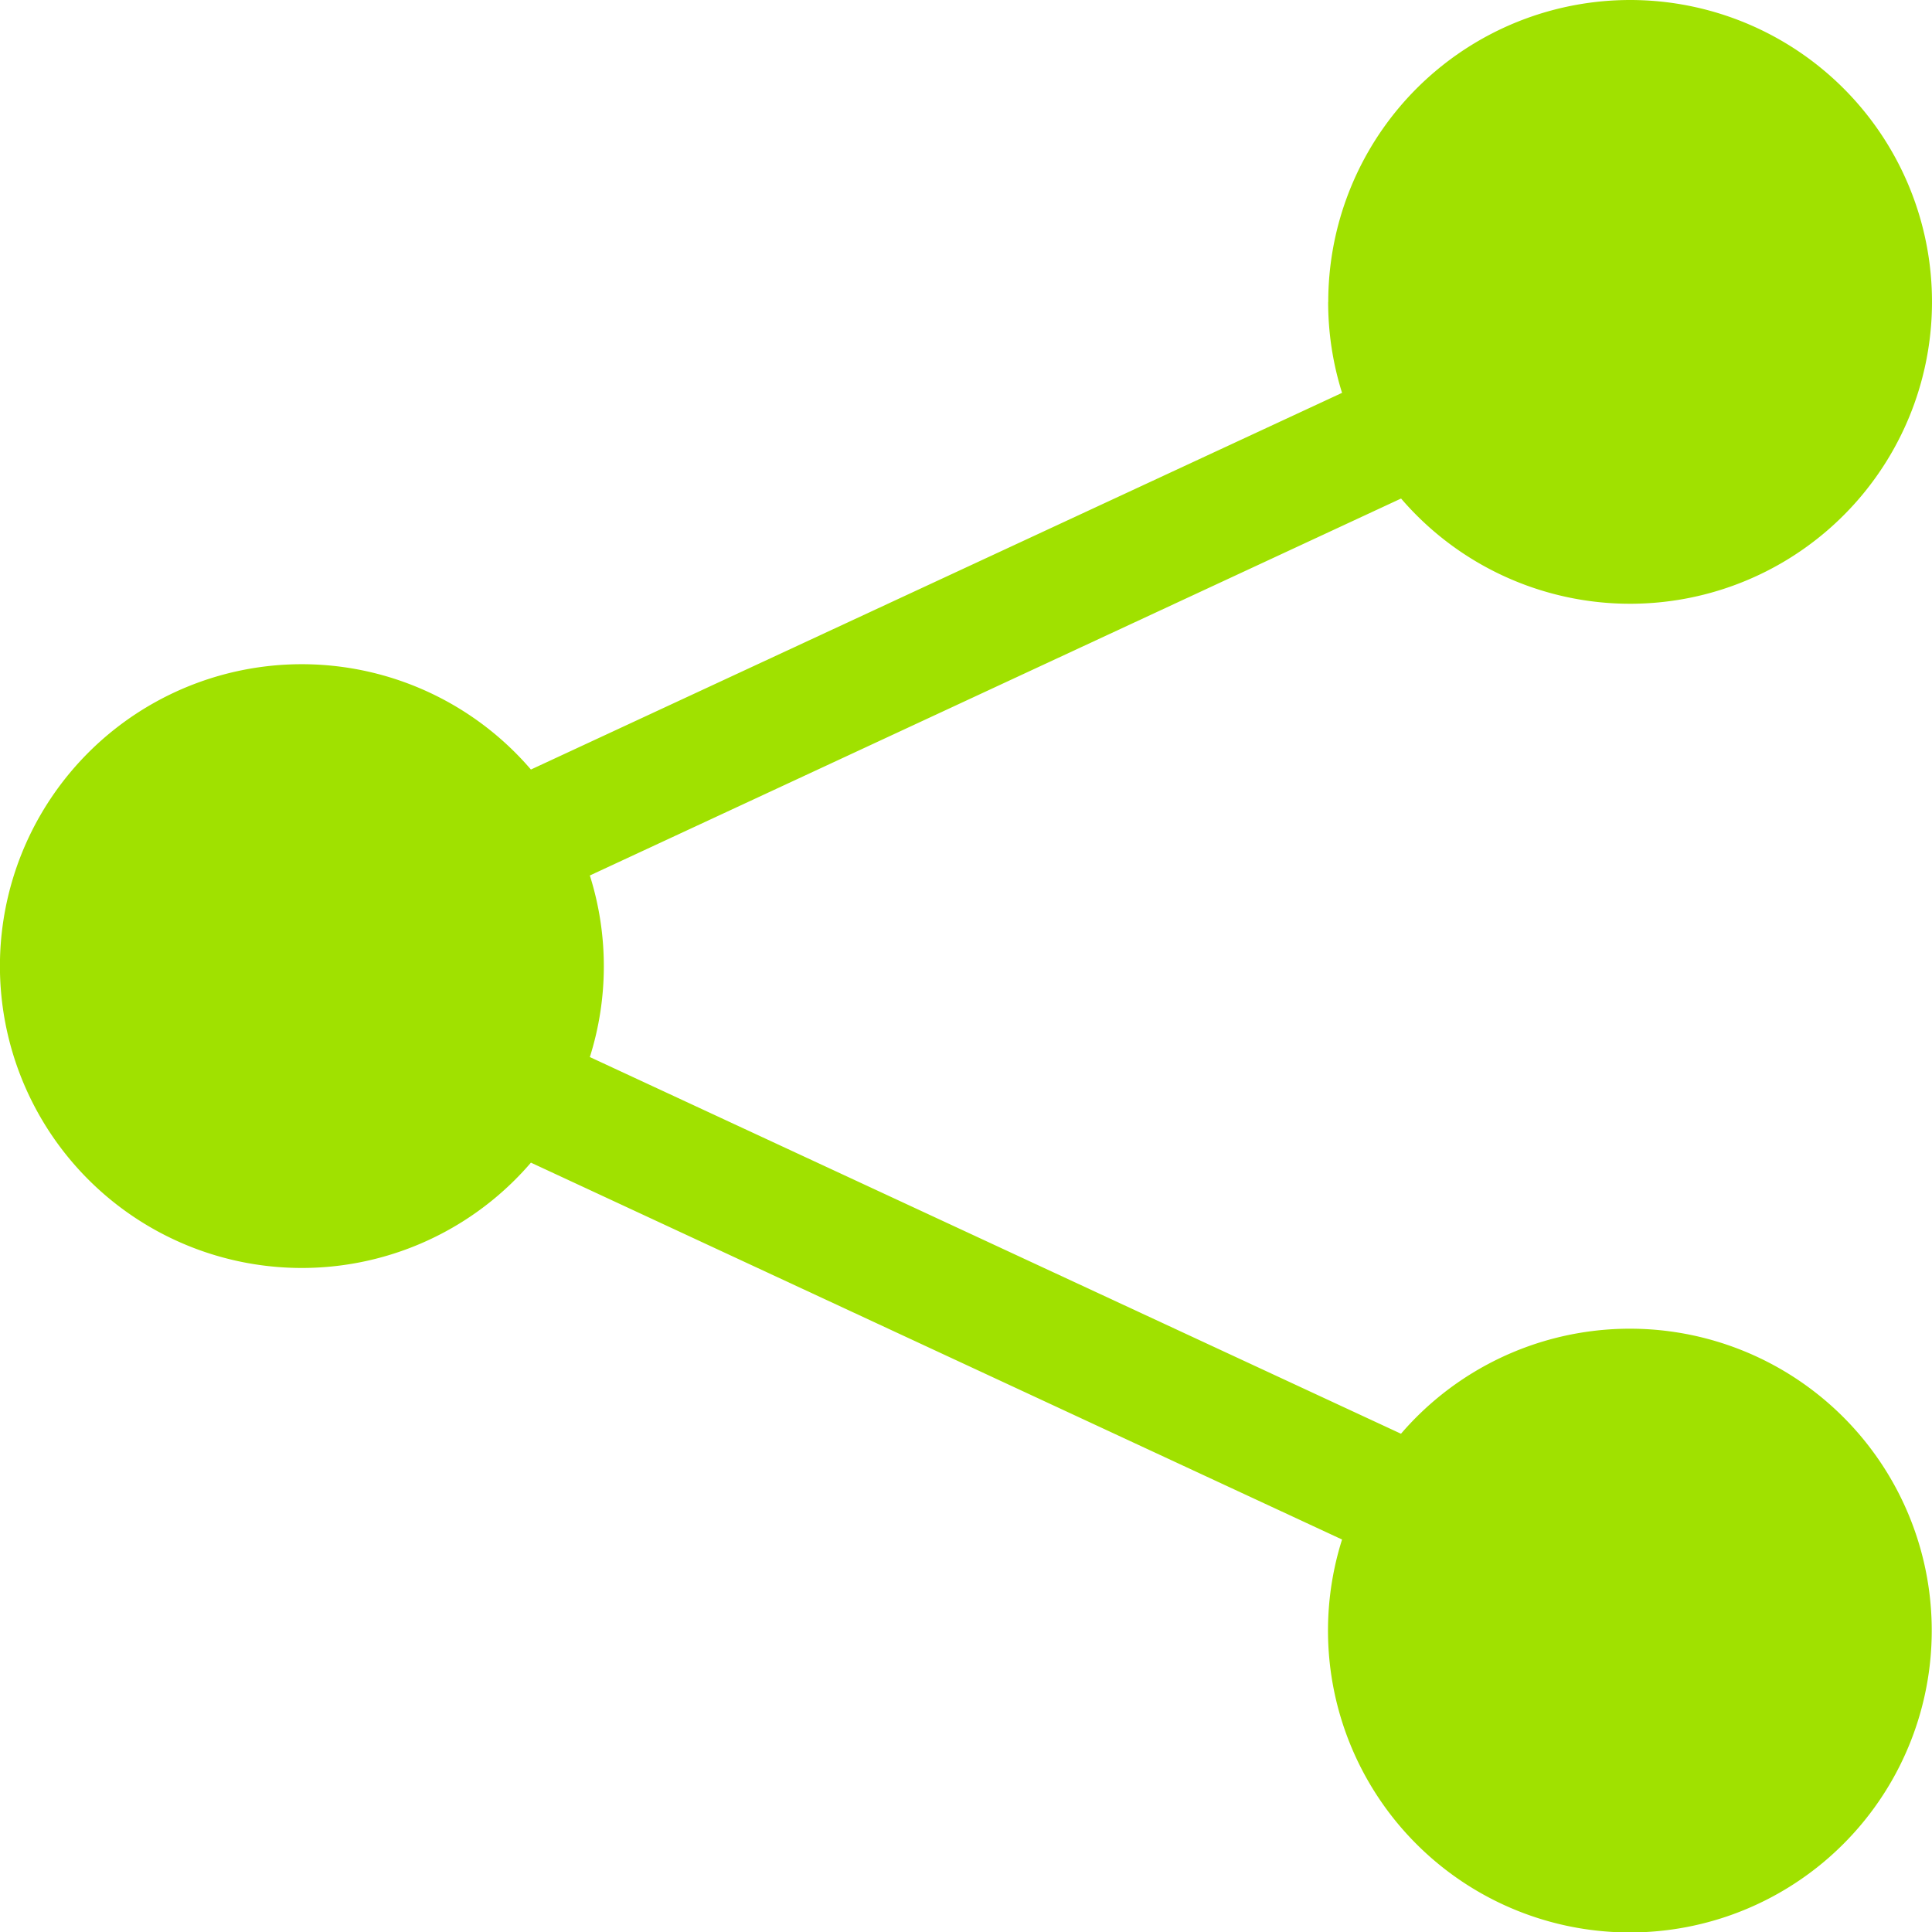
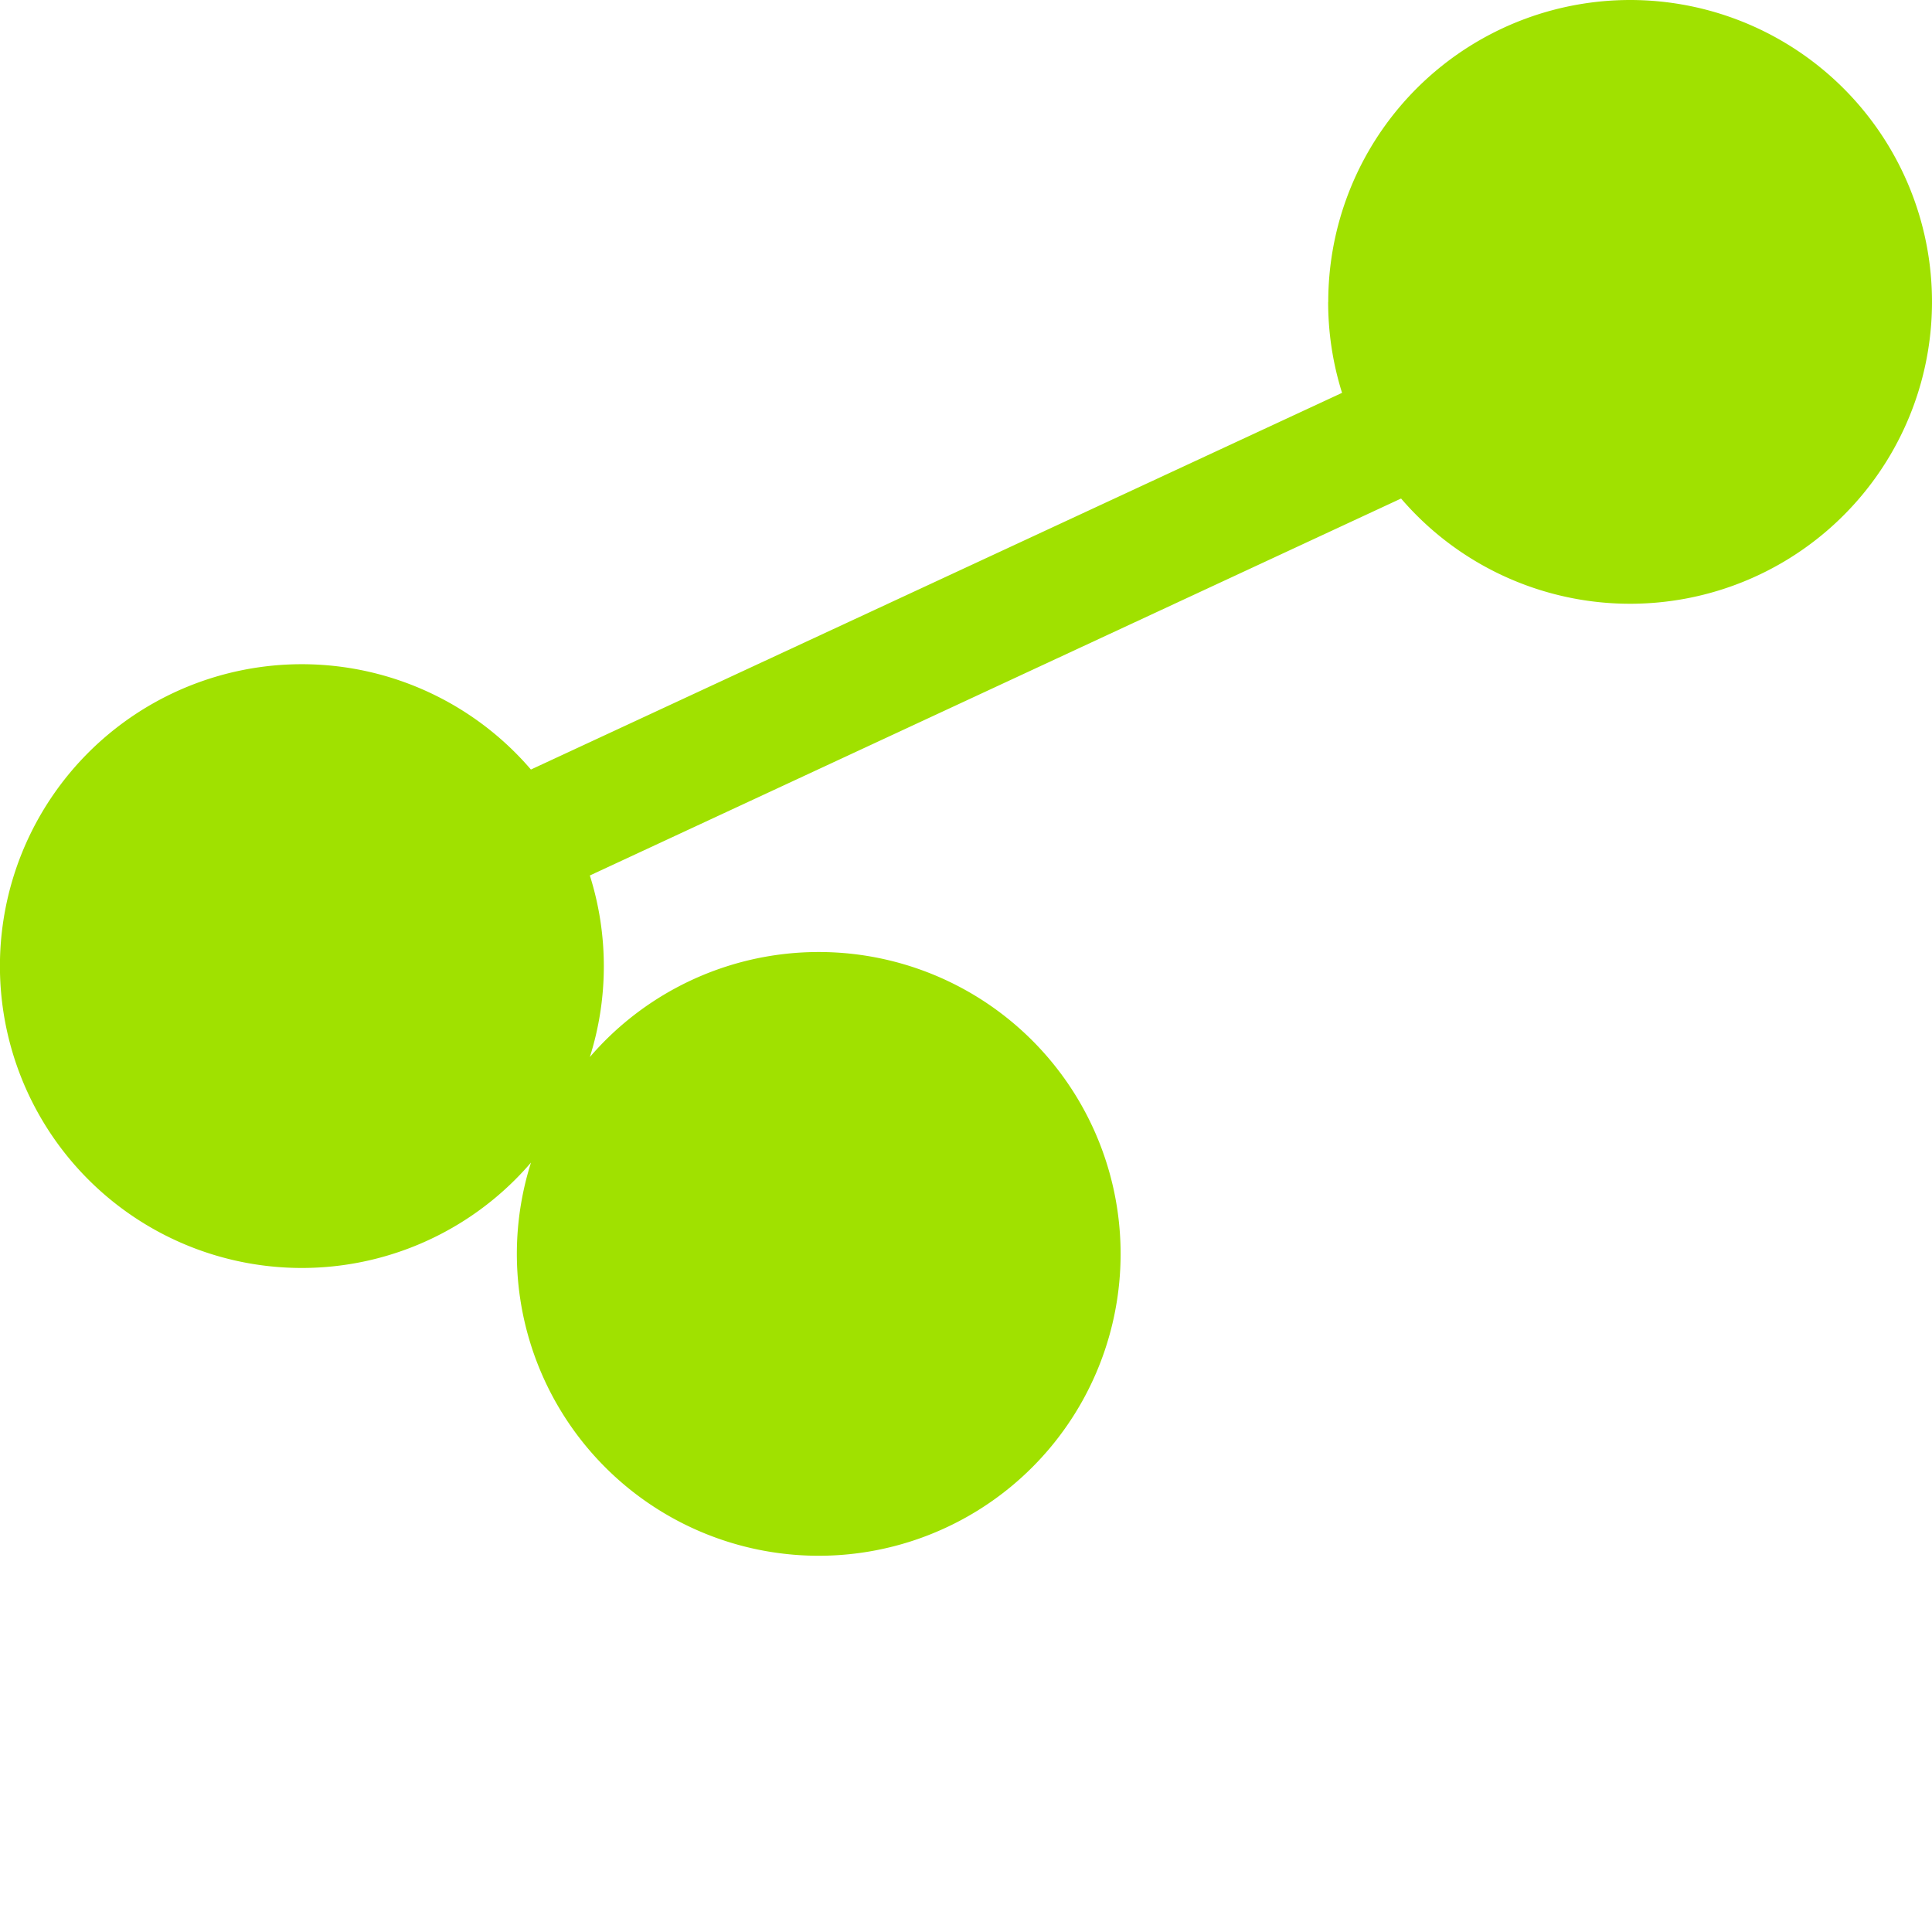
<svg xmlns="http://www.w3.org/2000/svg" width="21.408" height="21.411" viewBox="0 0 21.408 21.411">
-   <path id="share-fill" d="M14.718,3.345a3.345,3.345,0,1,1,.807,2.178L6.536,9.7a3.344,3.344,0,0,1,0,2.012l8.988,4.174a3.345,3.345,0,1,1-.653,1.172L5.883,12.882a3.345,3.345,0,1,1,0-4.356l8.988-4.174a3.345,3.345,0,0,1-.154-1.006Z" transform="translate(0 0.001)" fill="#a0e100" />
+   <path id="share-fill" d="M14.718,3.345a3.345,3.345,0,1,1,.807,2.178L6.536,9.7a3.344,3.344,0,0,1,0,2.012a3.345,3.345,0,1,1-.653,1.172L5.883,12.882a3.345,3.345,0,1,1,0-4.356l8.988-4.174a3.345,3.345,0,0,1-.154-1.006Z" transform="translate(0 0.001)" fill="#a0e100" />
</svg>